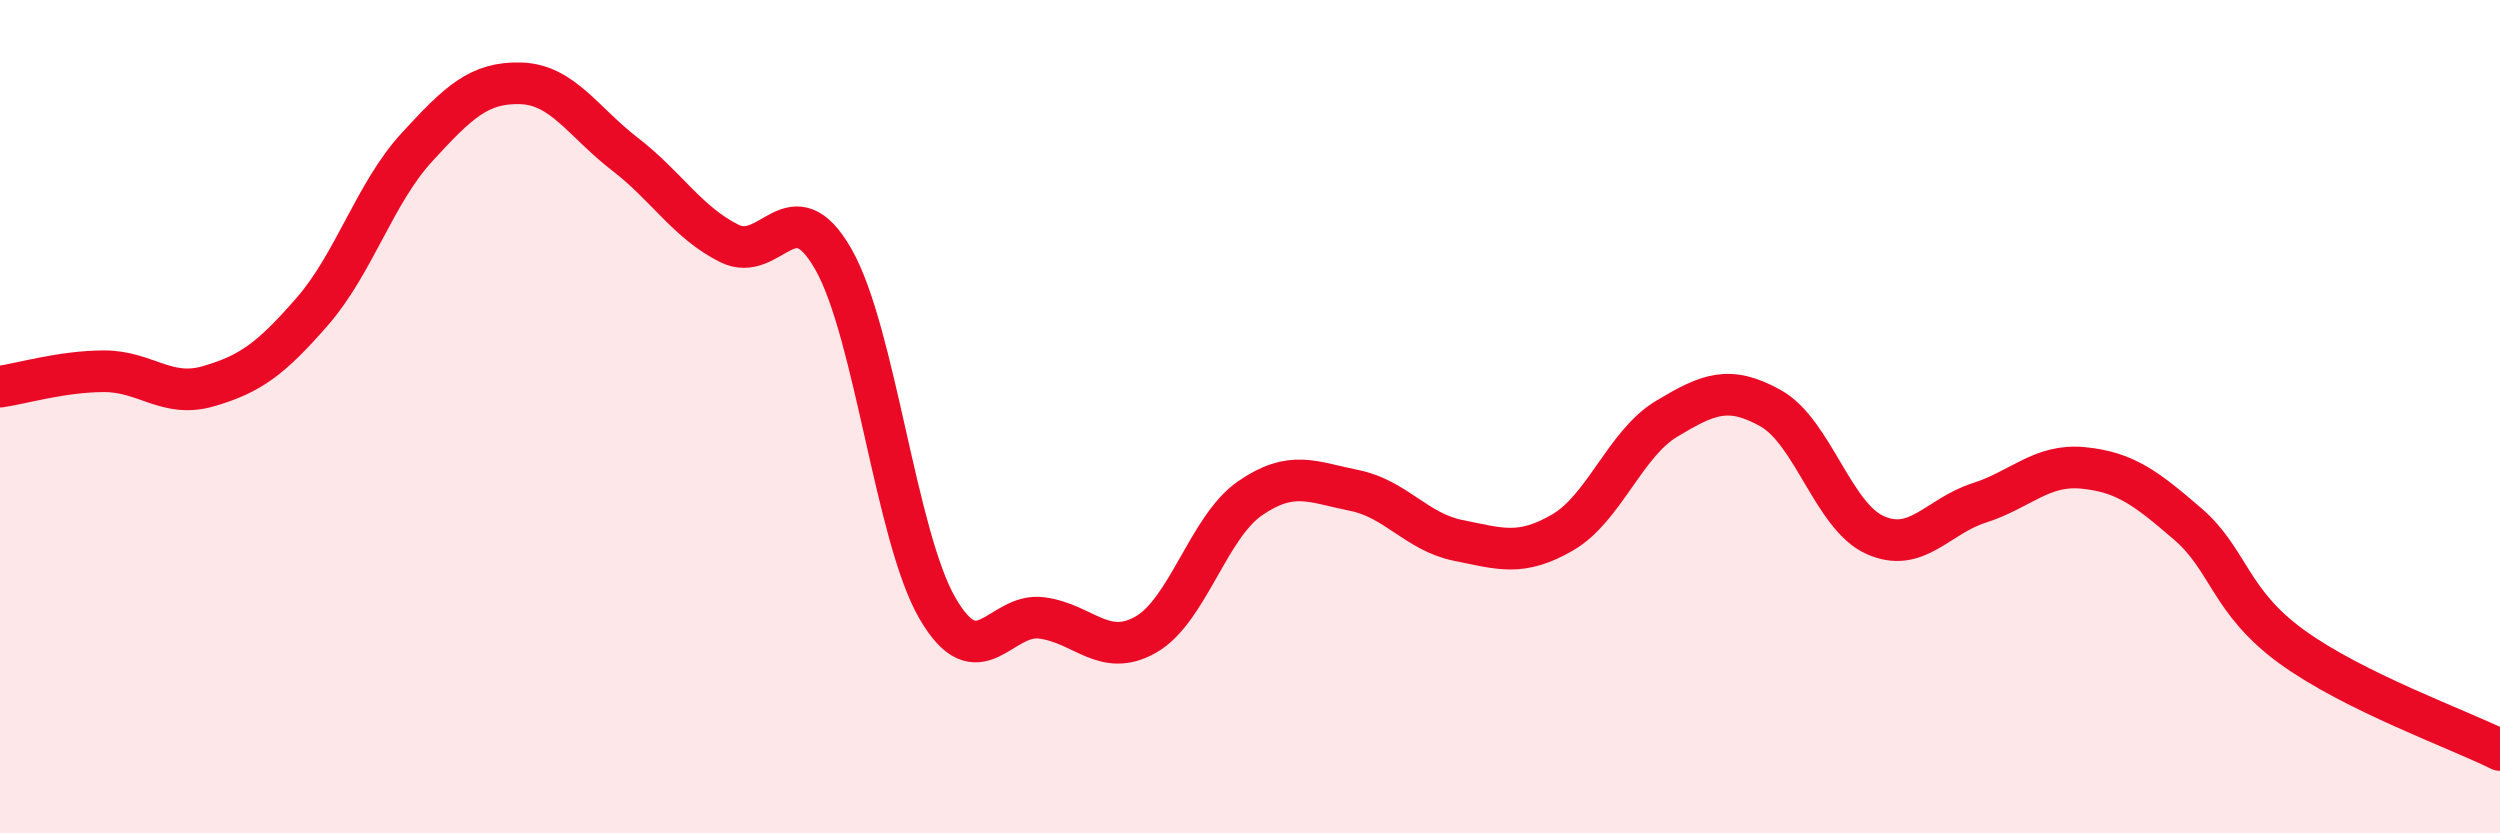
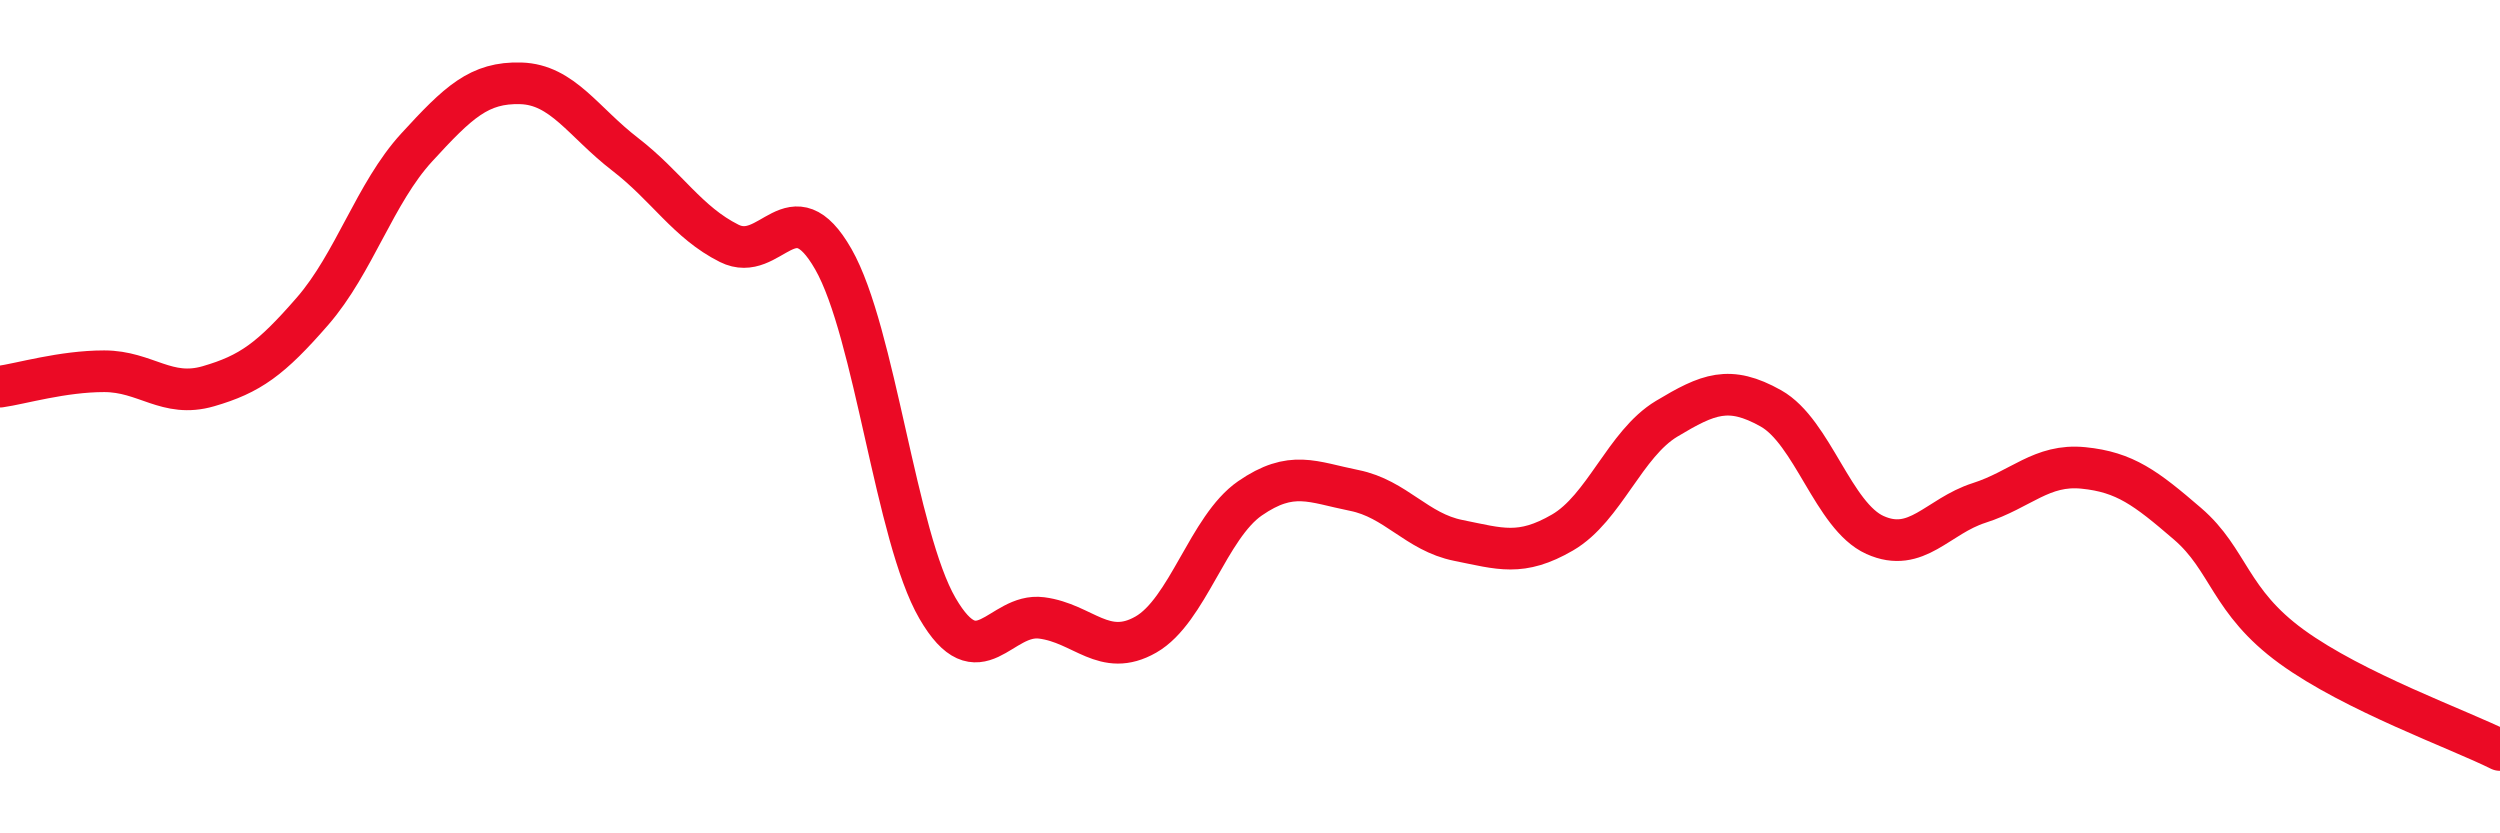
<svg xmlns="http://www.w3.org/2000/svg" width="60" height="20" viewBox="0 0 60 20">
-   <path d="M 0,9.28 C 0.5,9.21 1.5,8.91 2.5,8.91 C 3.5,8.91 4,9.56 5,9.27 C 6,8.98 6.5,8.62 7.5,7.47 C 8.5,6.32 9,4.63 10,3.54 C 11,2.45 11.5,1.97 12.5,2 C 13.5,2.03 14,2.93 15,3.7 C 16,4.47 16.5,5.34 17.5,5.84 C 18.5,6.34 19,4.47 20,6.22 C 21,7.97 21.5,12.88 22.5,14.6 C 23.5,16.32 24,14.7 25,14.83 C 26,14.96 26.5,15.8 27.5,15.23 C 28.5,14.66 29,12.65 30,11.96 C 31,11.27 31.5,11.57 32.5,11.77 C 33.5,11.97 34,12.77 35,12.97 C 36,13.17 36.5,13.36 37.5,12.78 C 38.5,12.2 39,10.65 40,10.05 C 41,9.45 41.5,9.24 42.5,9.8 C 43.5,10.36 44,12.39 45,12.84 C 46,13.29 46.5,12.39 47.5,12.07 C 48.5,11.75 49,11.13 50,11.23 C 51,11.33 51.5,11.71 52.5,12.57 C 53.5,13.43 53.5,14.43 55,15.52 C 56.5,16.61 59,17.5 60,18L60 20L0 20Z" fill="#EB0A25" opacity="0.1" stroke-linecap="round" stroke-linejoin="round" />
  <path d="M 0,9.28 C 0.5,9.21 1.5,8.91 2.5,8.91 C 3.5,8.91 4,9.56 5,9.27 C 6,8.98 6.5,8.62 7.5,7.47 C 8.5,6.32 9,4.63 10,3.54 C 11,2.45 11.5,1.97 12.5,2 C 13.5,2.03 14,2.93 15,3.7 C 16,4.47 16.5,5.34 17.5,5.84 C 18.5,6.34 19,4.47 20,6.22 C 21,7.97 21.5,12.88 22.5,14.6 C 23.5,16.32 24,14.7 25,14.83 C 26,14.96 26.5,15.8 27.5,15.23 C 28.5,14.66 29,12.65 30,11.96 C 31,11.27 31.5,11.57 32.5,11.77 C 33.5,11.97 34,12.77 35,12.97 C 36,13.17 36.5,13.36 37.5,12.78 C 38.5,12.2 39,10.65 40,10.05 C 41,9.45 41.5,9.24 42.5,9.8 C 43.5,10.36 44,12.39 45,12.84 C 46,13.29 46.5,12.39 47.5,12.07 C 48.5,11.75 49,11.13 50,11.23 C 51,11.33 51.5,11.71 52.5,12.57 C 53.5,13.43 53.5,14.43 55,15.52 C 56.5,16.61 59,17.5 60,18" stroke="#EB0A25" stroke-width="1" fill="none" stroke-linecap="round" stroke-linejoin="round" />
</svg>